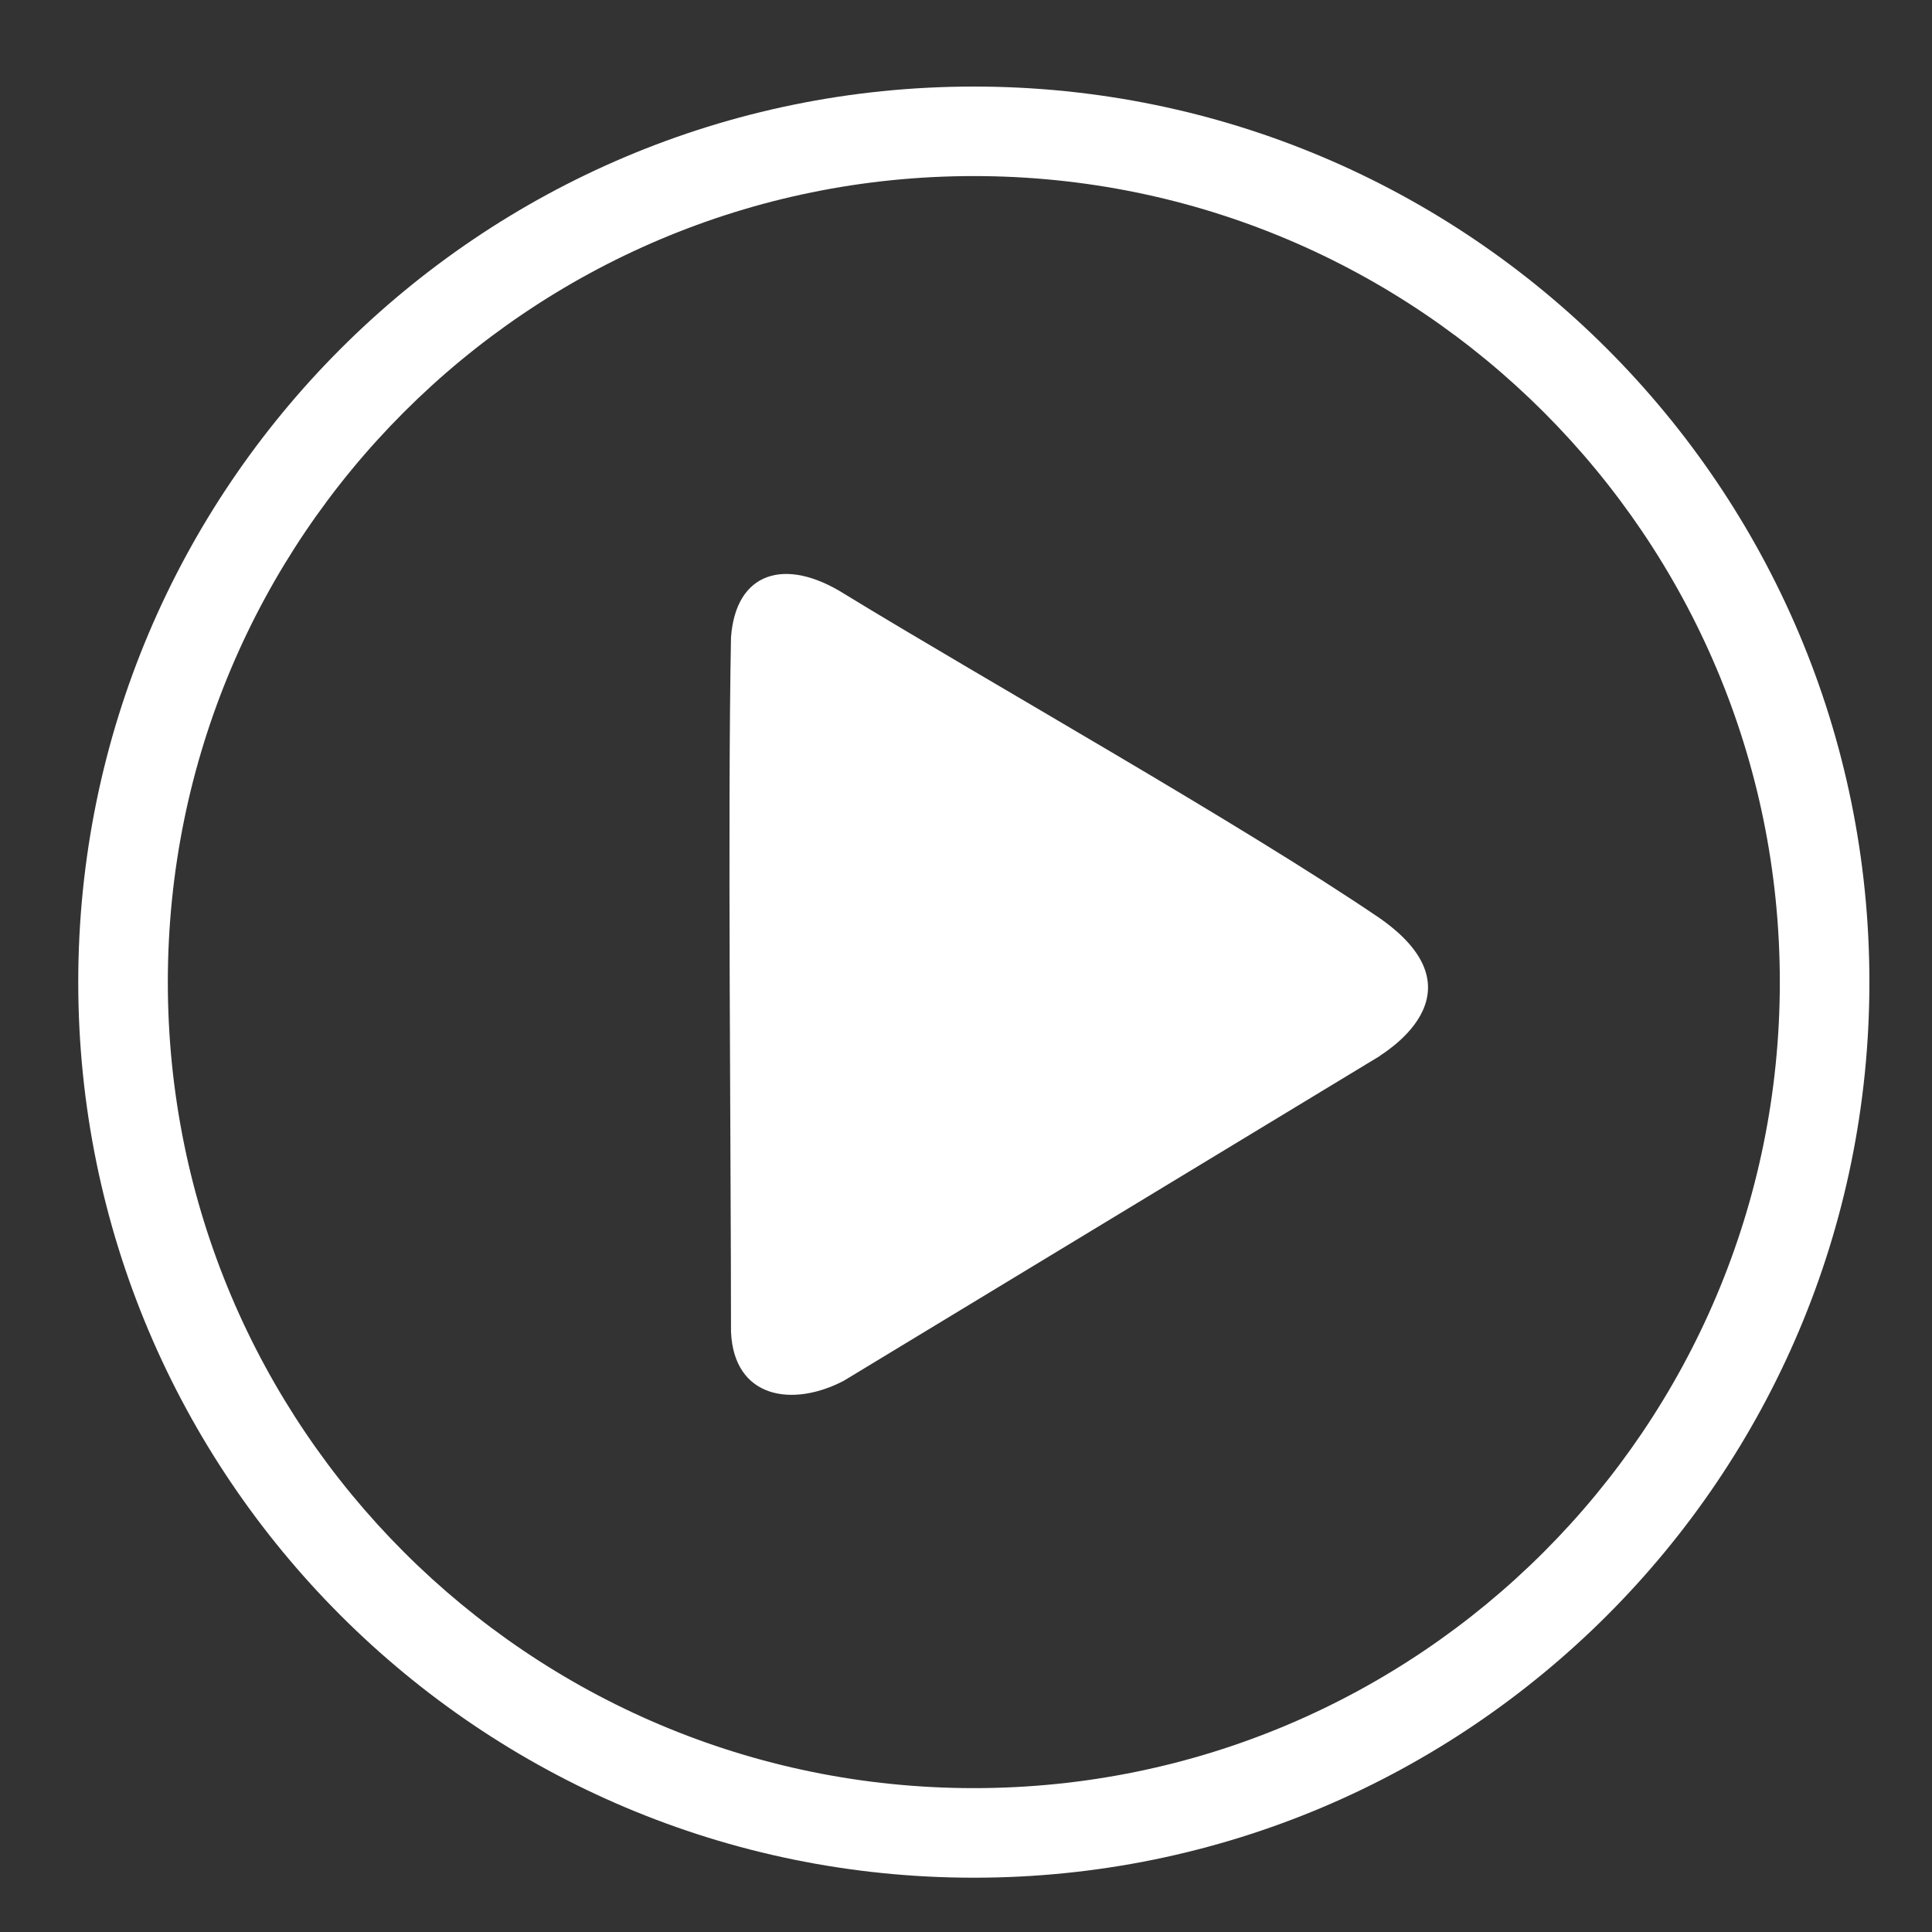
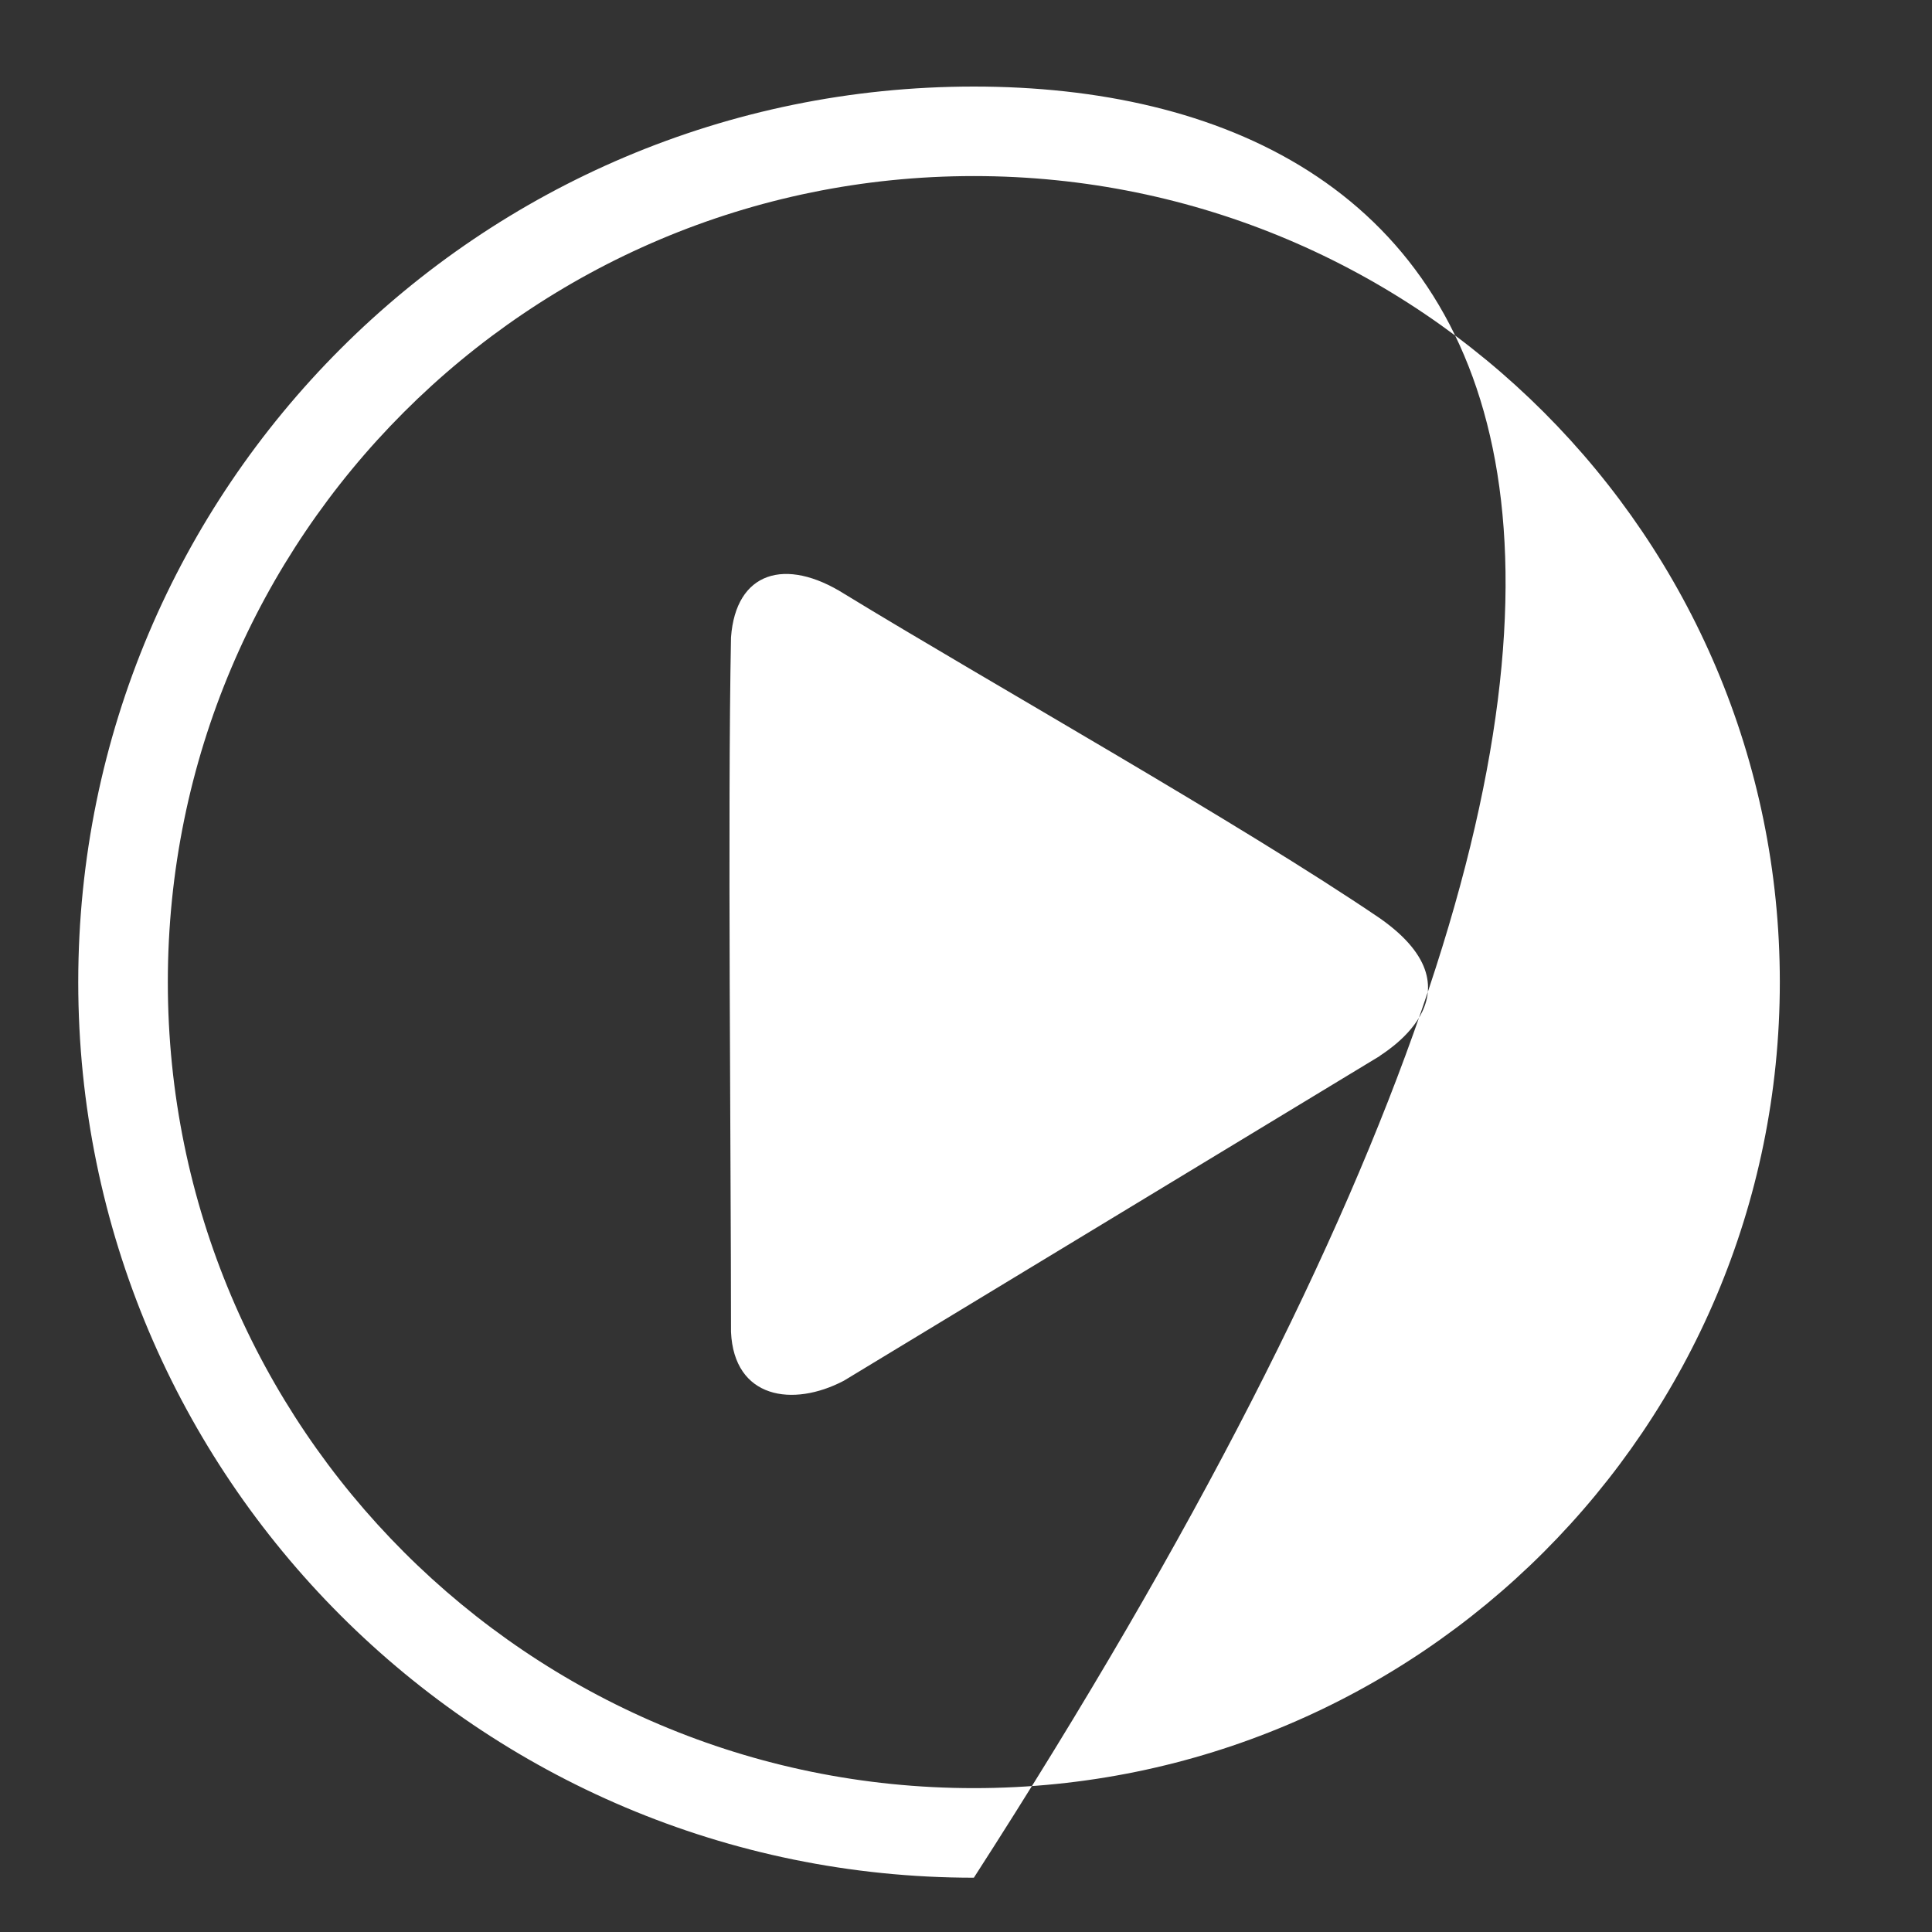
<svg xmlns="http://www.w3.org/2000/svg" width="30" height="30" viewBox="0 0 30 30" fill="none">
  <rect x="0" y="0" width="30" height="30" fill="#333333" stroke="none" />
-   <path d="M15.122 1.344C7.441 1.344 1.215 7.57 1.215 15.25C1.215 22.93 7.441 29.157 15.122 29.157C22.802 29.157 29.028 22.93 29.028 15.25C29.028 7.57 22.802 1.344 15.122 1.344ZM15.122 27.766C8.209 27.766 2.606 22.162 2.606 15.25C2.606 8.338 8.209 2.734 15.122 2.734C22.034 2.734 27.637 8.338 27.637 15.25C27.637 22.162 22.034 27.766 15.122 27.766ZM21.434 14.264C19.27 12.792 15.346 10.588 13.111 9.222C12.195 8.645 11.425 8.877 11.351 9.897C11.297 12.63 11.351 17.903 11.351 20.683C11.398 21.719 12.311 21.856 13.103 21.44C15.335 20.087 19.171 17.764 21.415 16.404C21.4 16.395 23.118 15.451 21.434 14.264Z" fill="#ffffff" />
+   <path d="M15.122 1.344C7.441 1.344 1.215 7.57 1.215 15.25C1.215 22.93 7.441 29.157 15.122 29.157C29.028 7.57 22.802 1.344 15.122 1.344ZM15.122 27.766C8.209 27.766 2.606 22.162 2.606 15.25C2.606 8.338 8.209 2.734 15.122 2.734C22.034 2.734 27.637 8.338 27.637 15.25C27.637 22.162 22.034 27.766 15.122 27.766ZM21.434 14.264C19.27 12.792 15.346 10.588 13.111 9.222C12.195 8.645 11.425 8.877 11.351 9.897C11.297 12.63 11.351 17.903 11.351 20.683C11.398 21.719 12.311 21.856 13.103 21.44C15.335 20.087 19.171 17.764 21.415 16.404C21.4 16.395 23.118 15.451 21.434 14.264Z" fill="#ffffff" />
</svg>